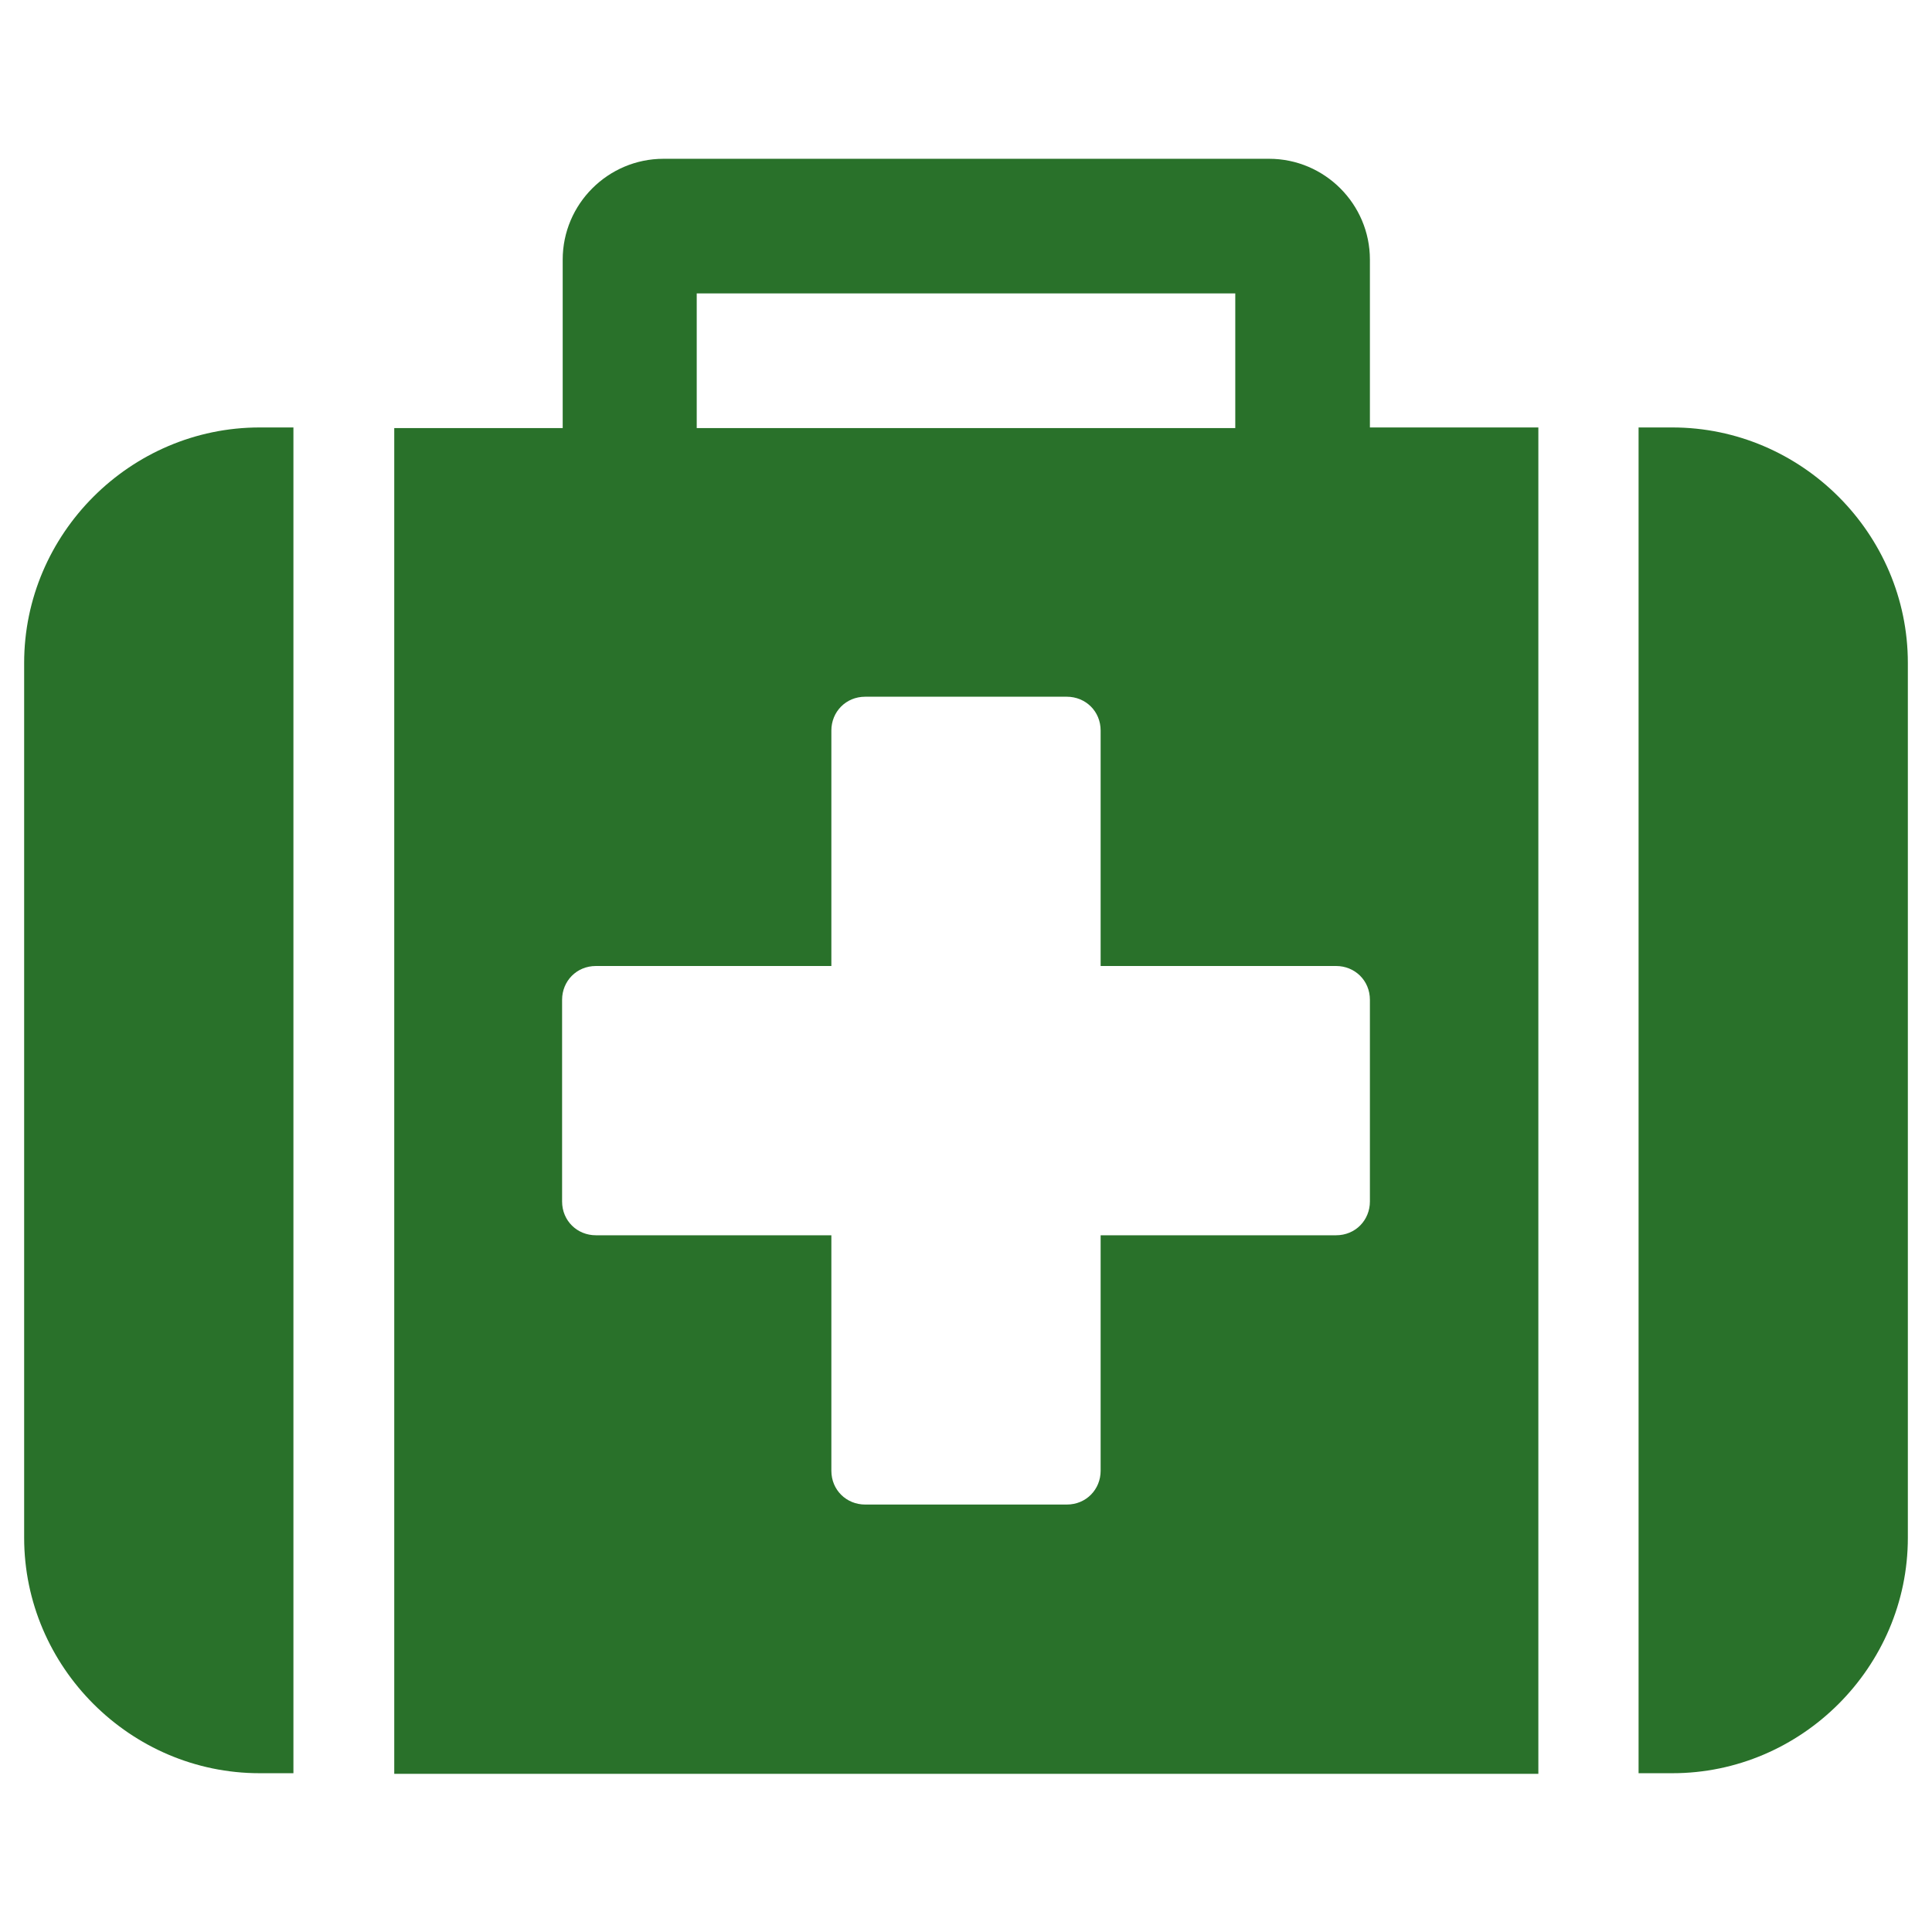
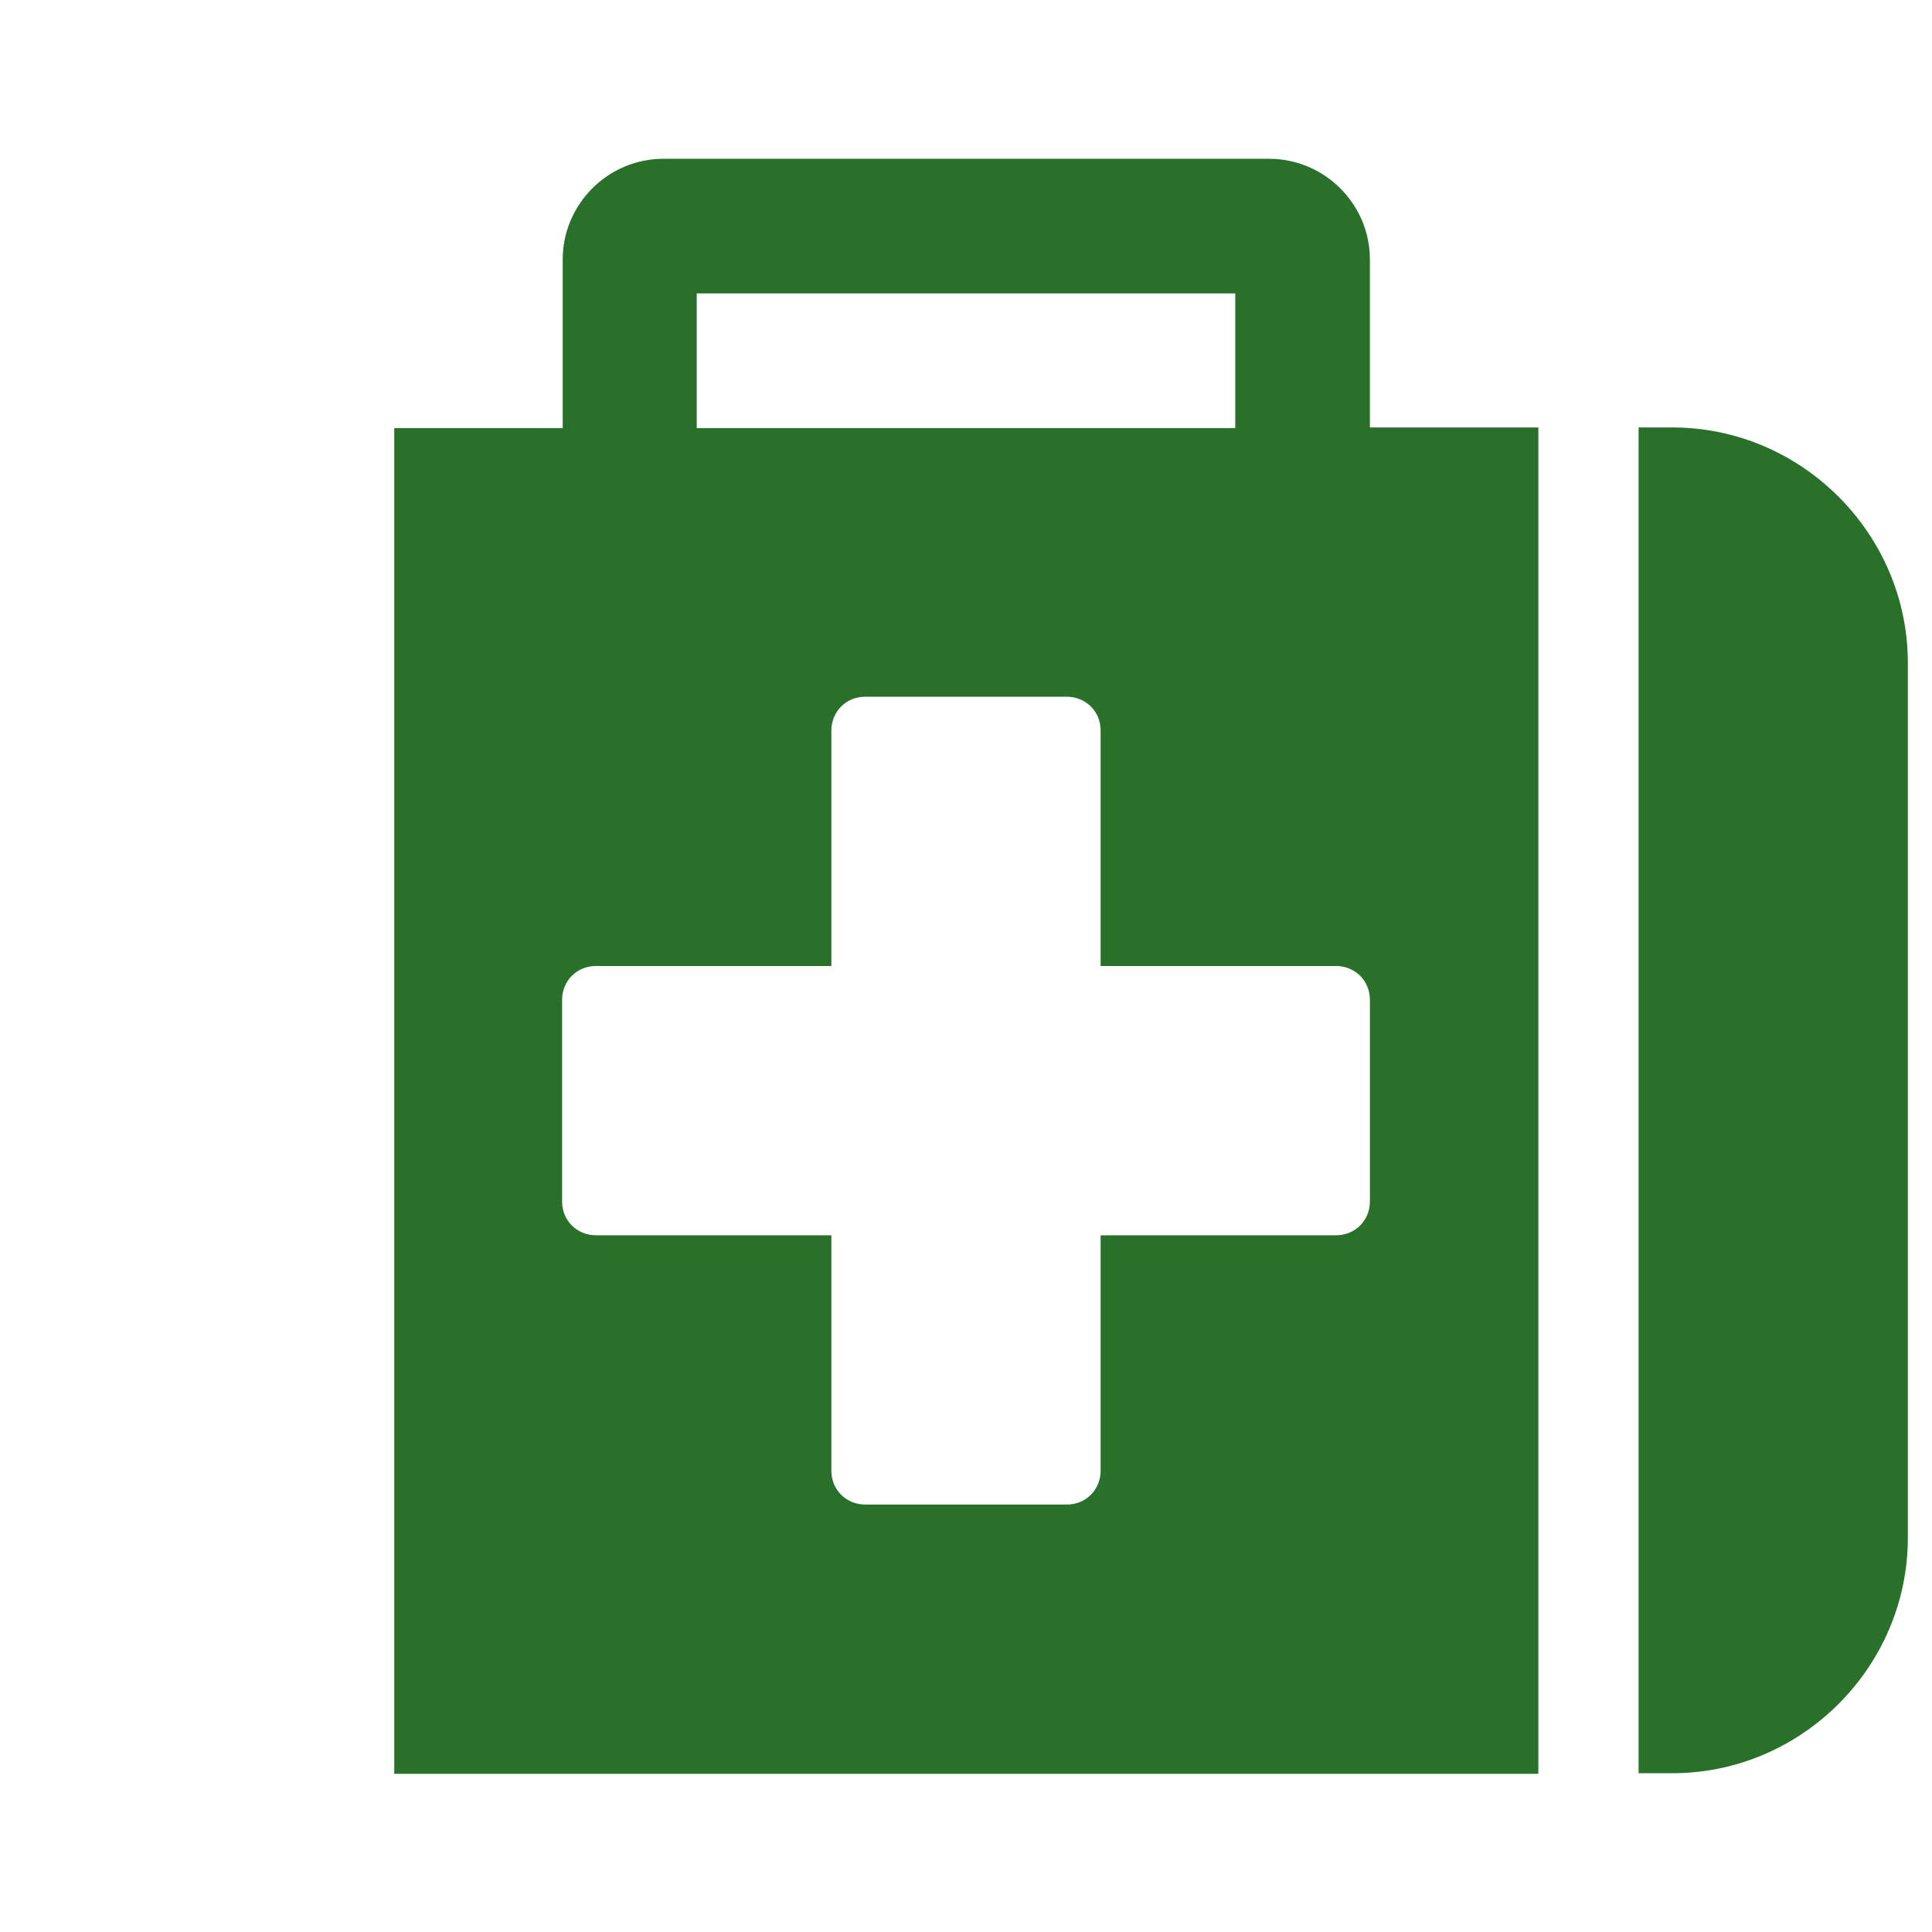
<svg xmlns="http://www.w3.org/2000/svg" id="Layer_1" viewBox="0 0 32 32">
-   <path fill="#29712A" d="M.4,10.98v14.49c0,2.14,1.76,3.9,3.9,3.9h.56V7.08h-.56c-2.14,0-3.9,1.76-3.9,3.9Z" />
  <path fill="#29712A" d="M27.7,7.08h-.56v22.29h.56c2.14,0,3.9-1.76,3.9-3.9v-14.49c0-2.14-1.76-3.9-3.9-3.9Z" />
  <path fill="#29712A" d="M22.69,4.3c0-.92-.75-1.67-1.67-1.67h-10.03c-.92,0-1.67.75-1.67,1.67v2.79h-2.79v22.29h18.95V7.08h-2.79v-2.79ZM11.54,4.86h8.92v2.23h-8.92v-2.23ZM22.69,19.9c0,.31-.24.56-.56.56h-3.9v3.9c0,.31-.24.56-.56.56h-3.34c-.31,0-.56-.24-.56-.56v-3.9h-3.9c-.31,0-.56-.24-.56-.56v-3.34c0-.31.24-.56.56-.56h3.9v-3.9c0-.31.24-.56.56-.56h3.34c.31,0,.56.24.56.56v3.9h3.9c.31,0,.56.24.56.56v3.34Z" />
</svg>